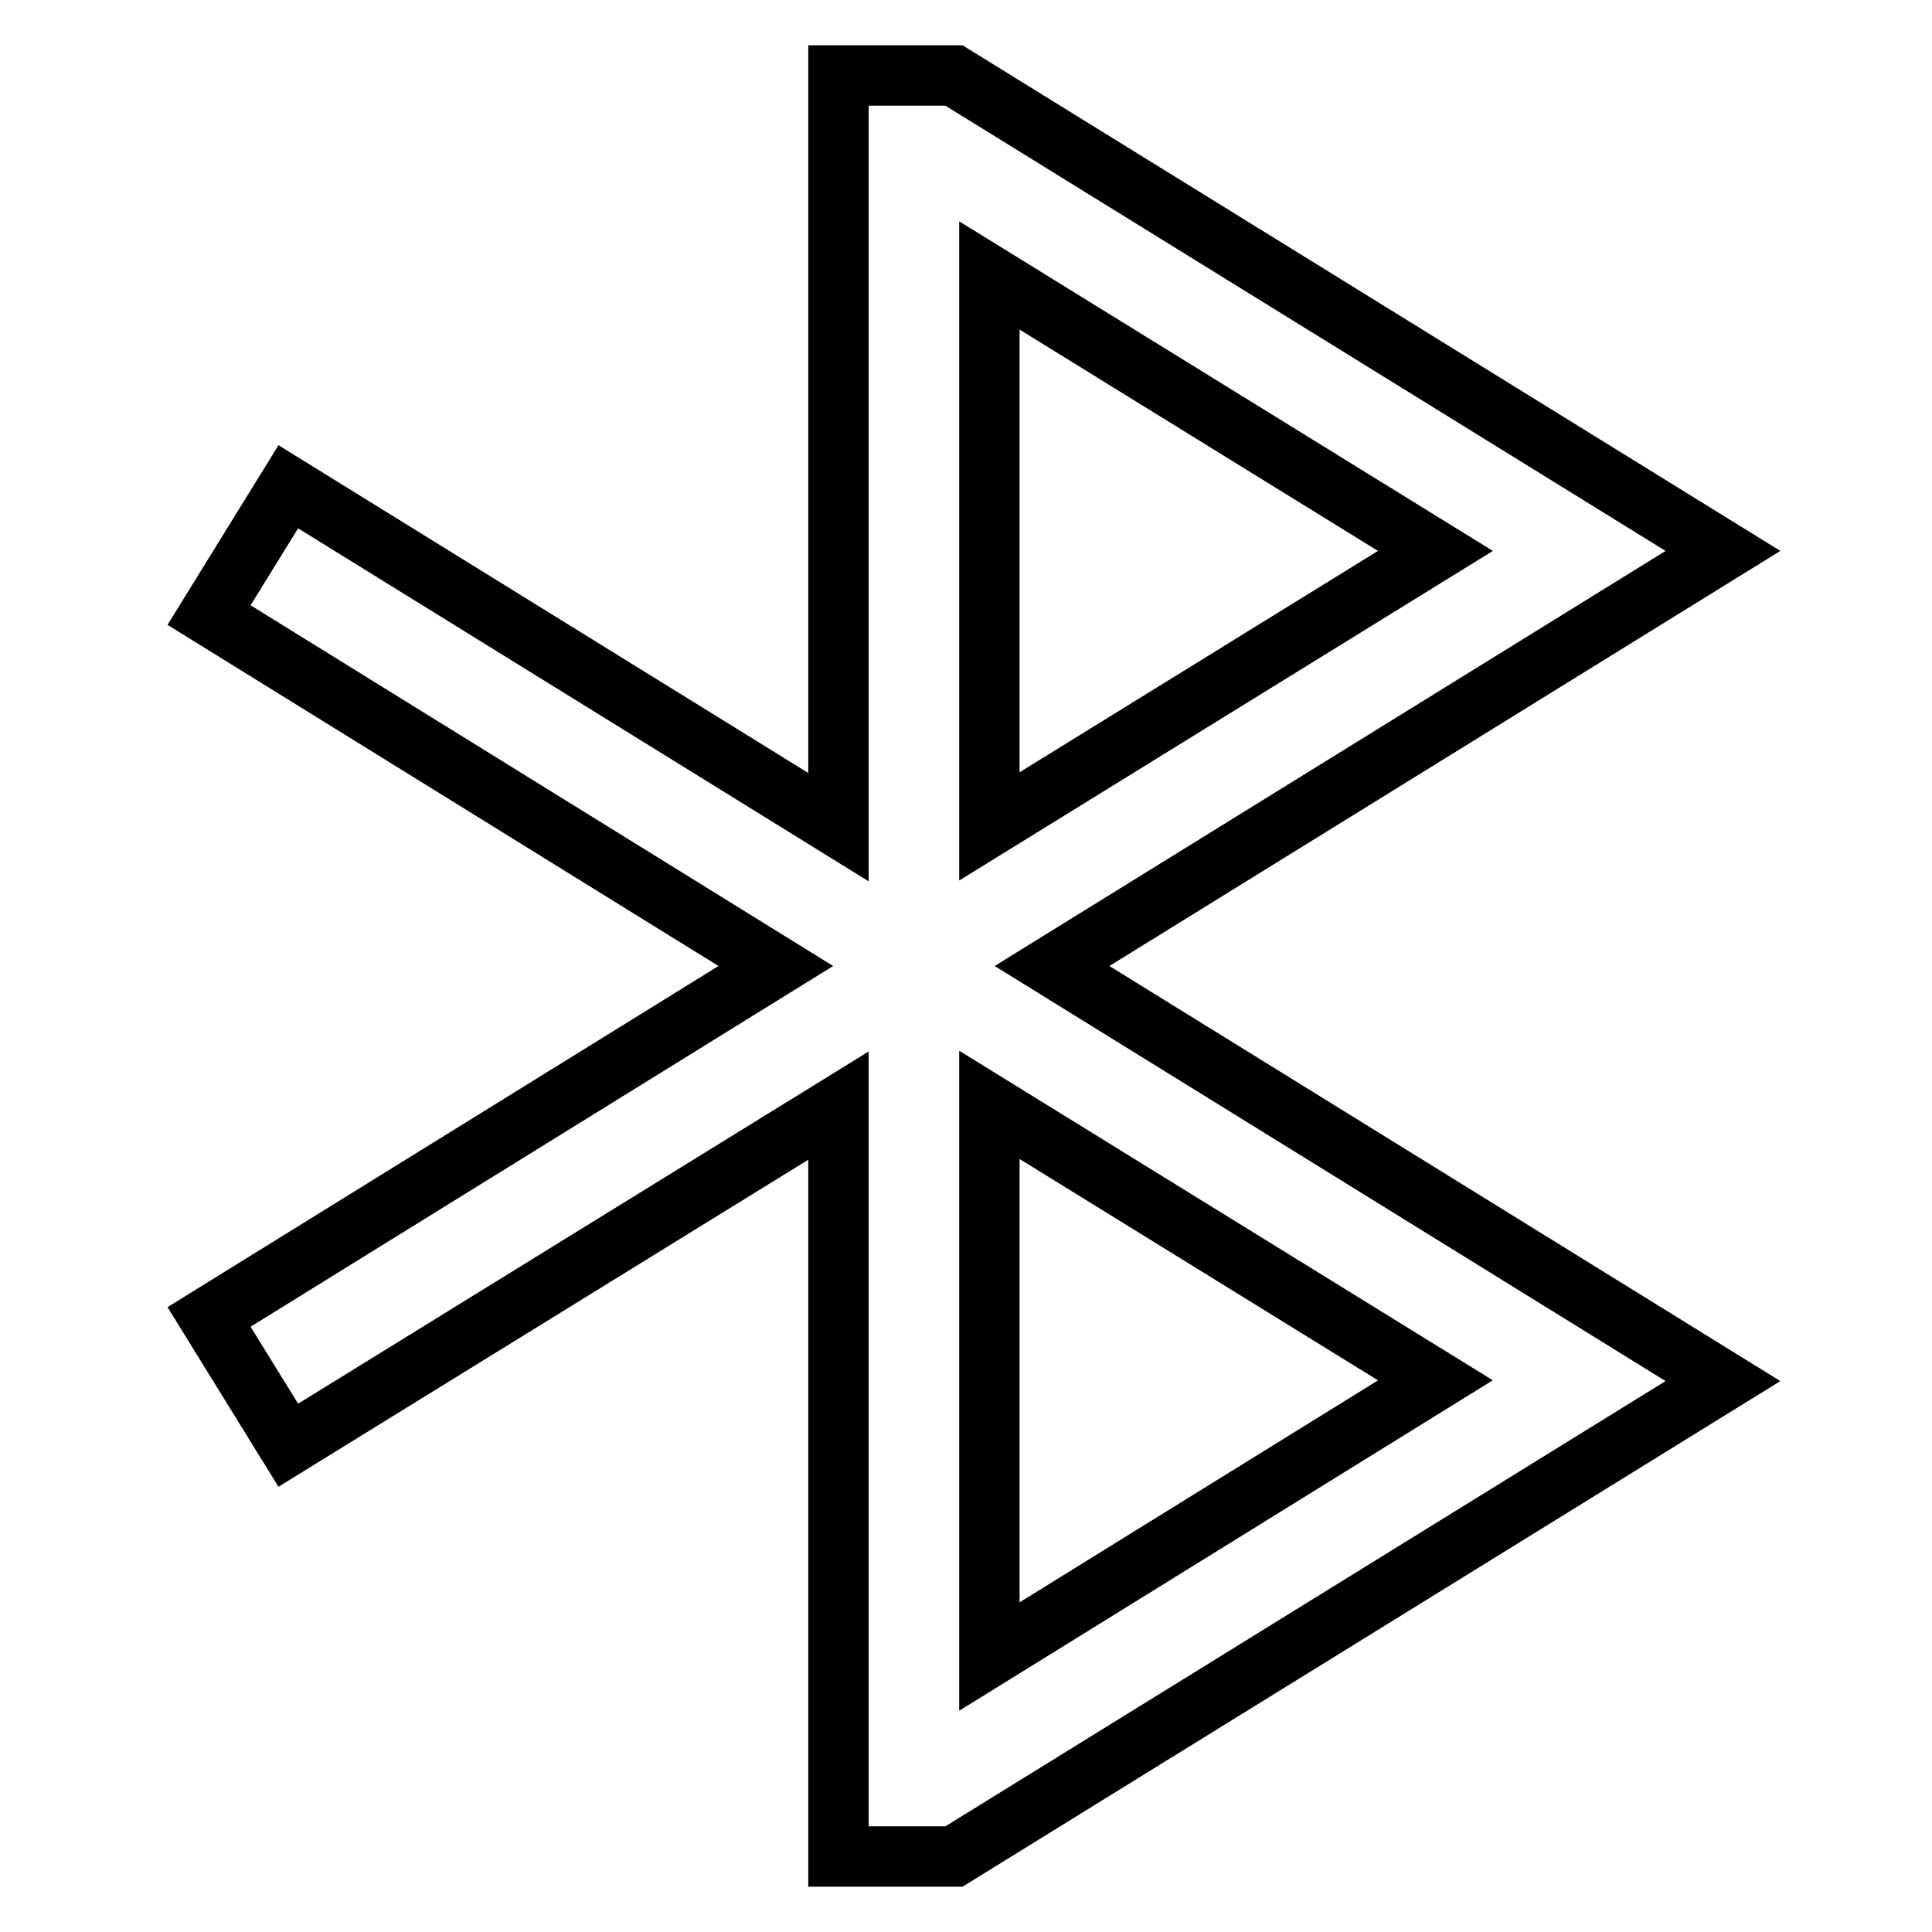
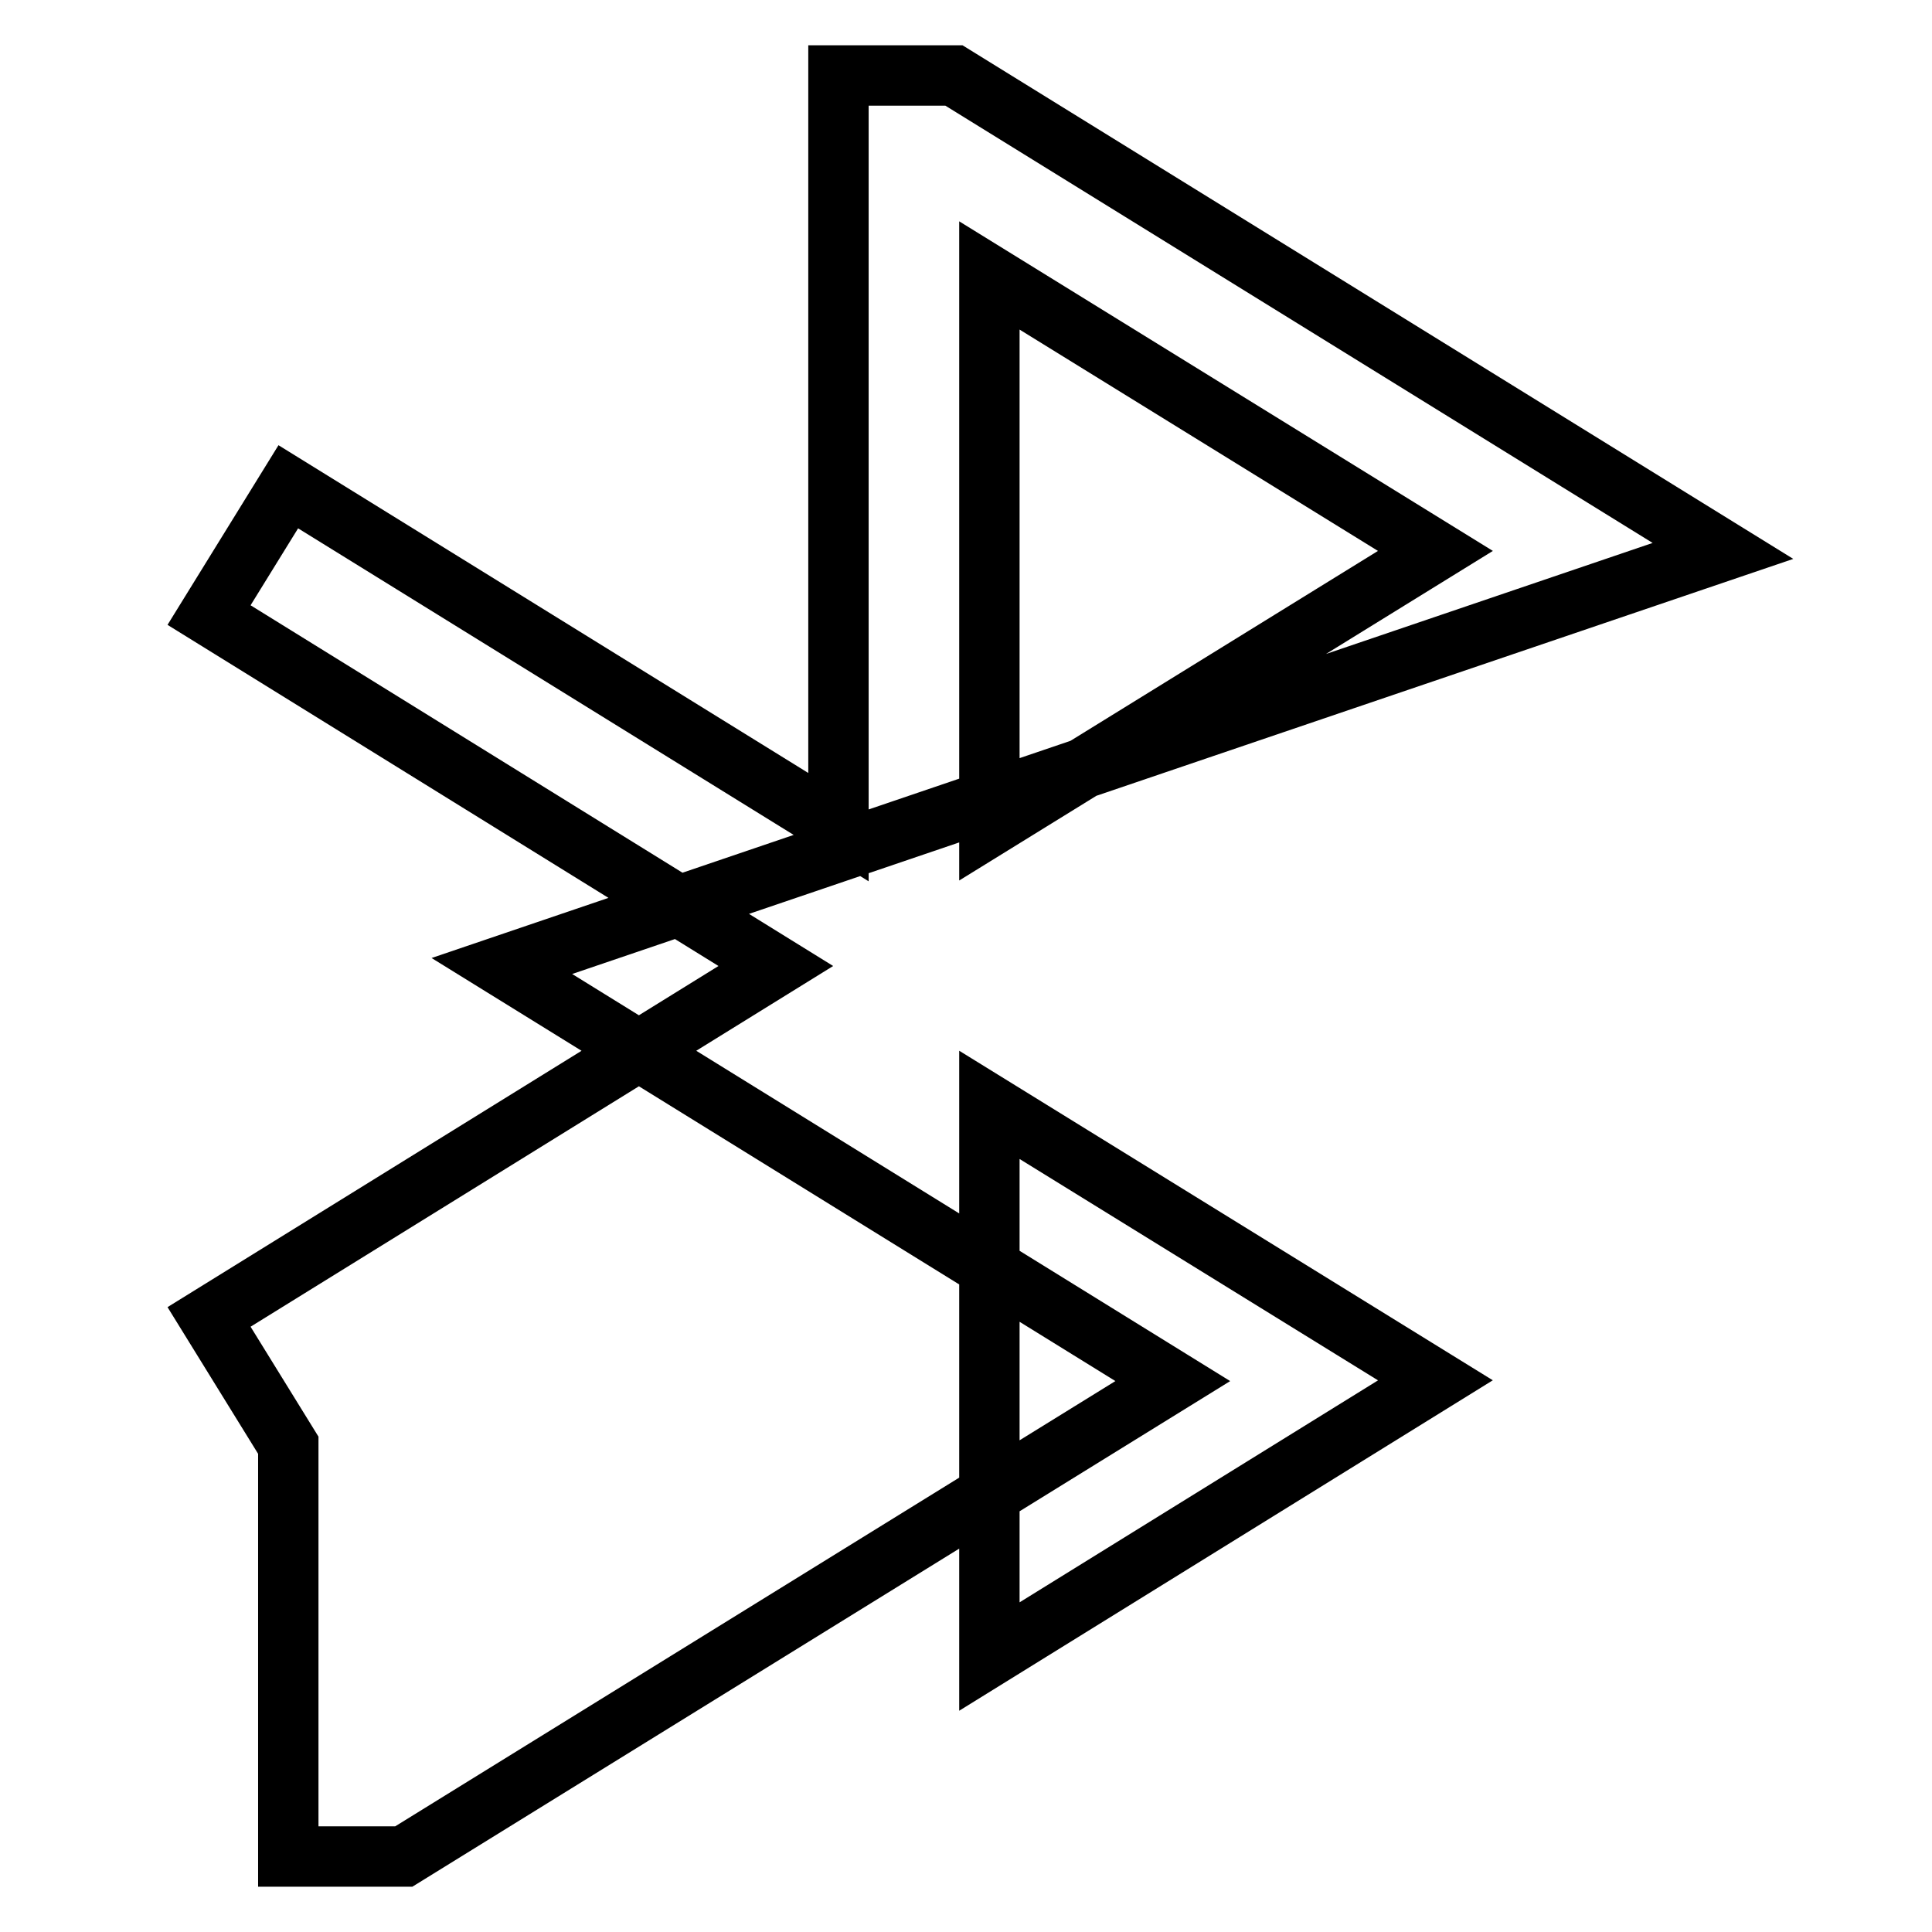
<svg xmlns="http://www.w3.org/2000/svg" version="1.1" x="0px" y="0px" viewBox="0 0 256 256" enable-background="new 0 0 256 256" xml:space="preserve">
  <g>
-     <path stroke-width="8" fill-opacity="0" stroke="#000000" d="M228.3,73L126.4,10h-15.3v99.6L38.2,64.5l-10.5,17l75.1,46.5l-75.1,46.5l10.5,17l72.9-45V246h15.3l101.9-63 l-88.9-55L228.3,73z M131.1,109.5V36.5L190.2,73L131.1,109.5z M131.1,219.5v-73.1l59.1,36.5L131.1,219.5z" />
+     <path stroke-width="8" fill-opacity="0" stroke="#000000" d="M228.3,73L126.4,10h-15.3v99.6L38.2,64.5l-10.5,17l75.1,46.5l-75.1,46.5l10.5,17V246h15.3l101.9-63 l-88.9-55L228.3,73z M131.1,109.5V36.5L190.2,73L131.1,109.5z M131.1,219.5v-73.1l59.1,36.5L131.1,219.5z" />
  </g>
</svg>